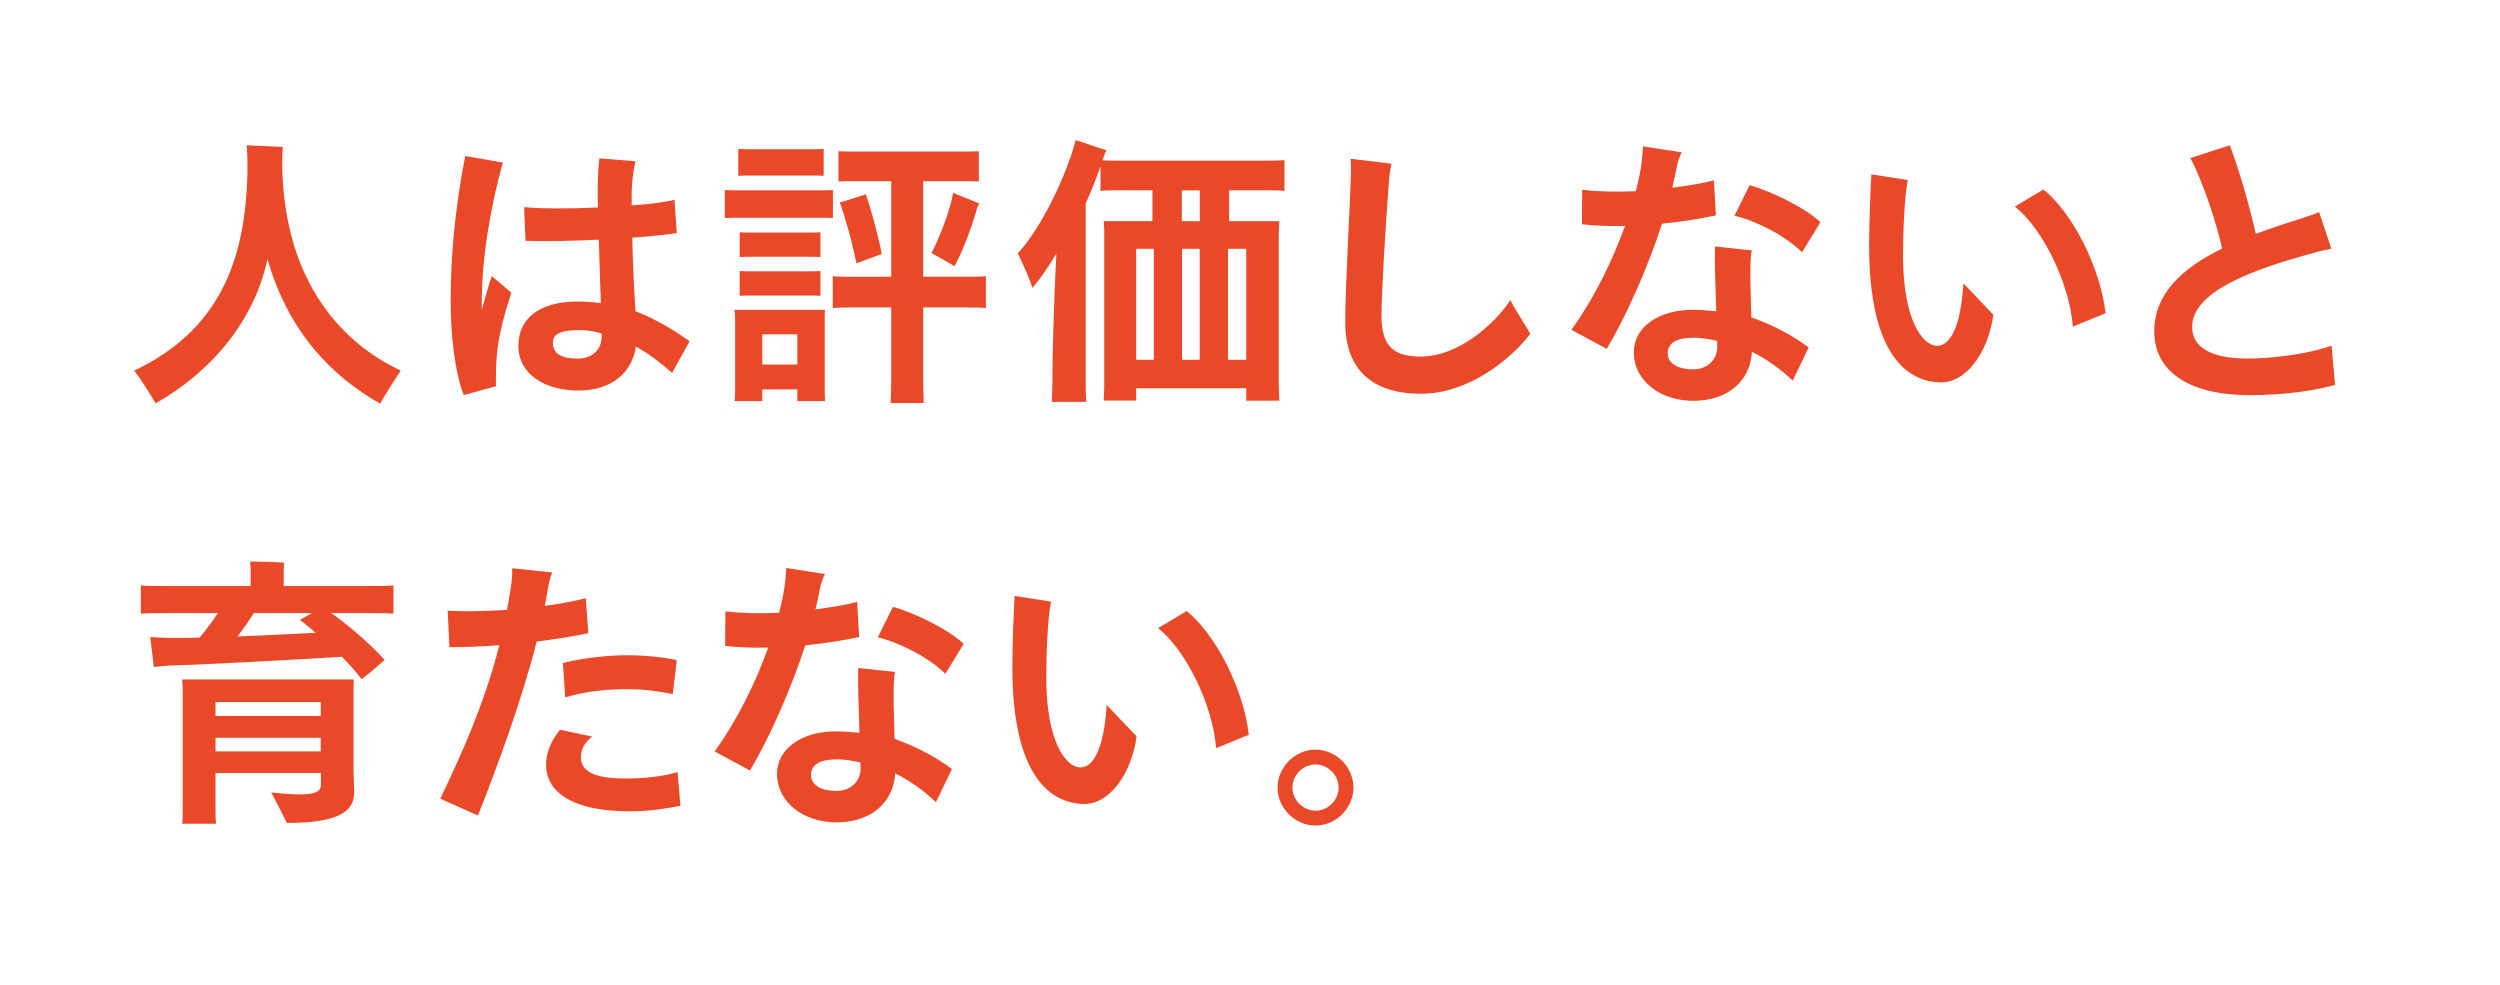
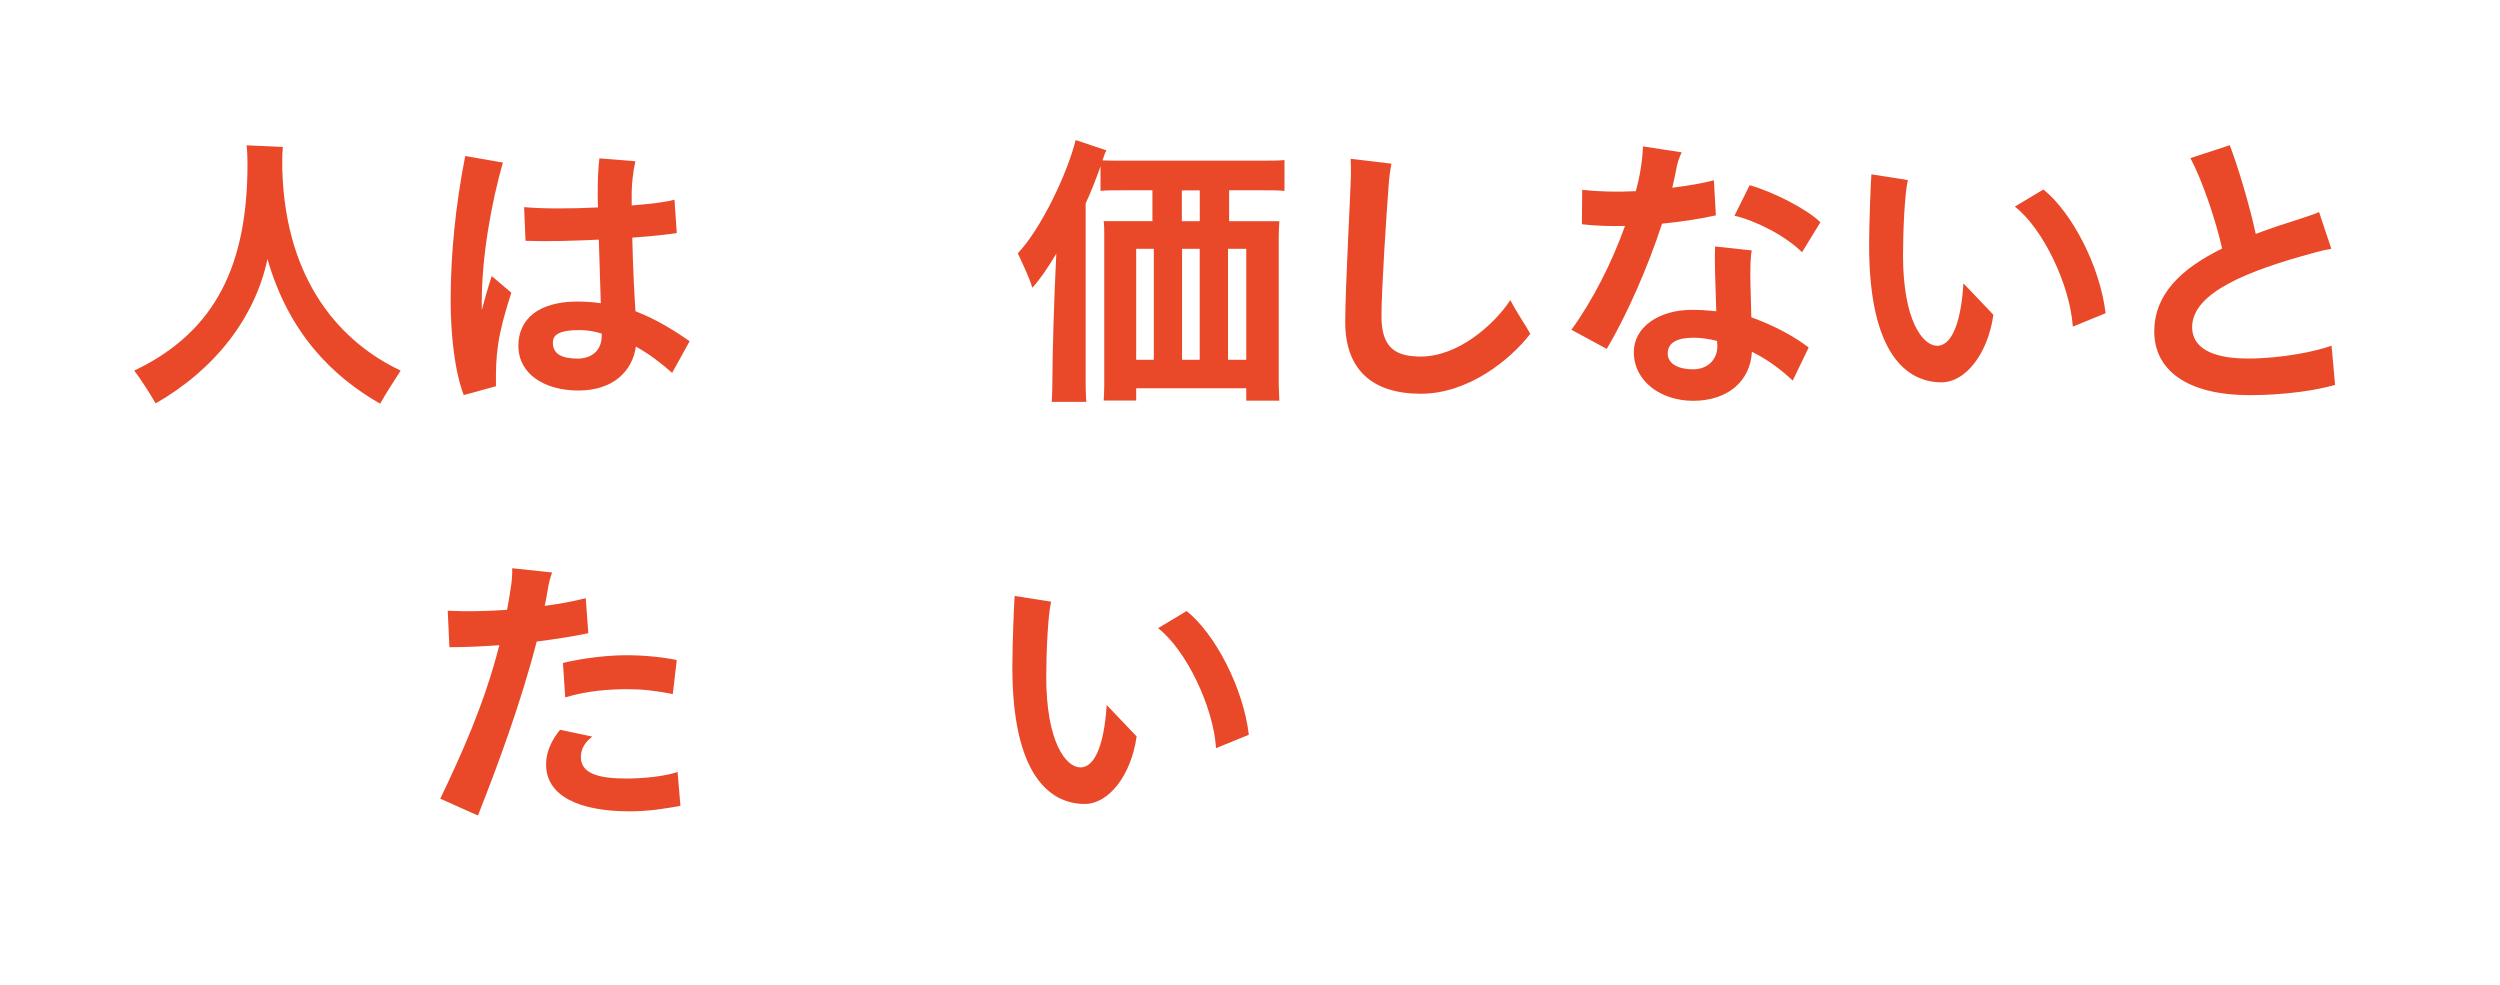
<svg xmlns="http://www.w3.org/2000/svg" enable-background="new 0 0 340 134" height="134" viewBox="0 0 340 134" width="340">
  <g fill="#e94829">
    <path d="m54.49 50.4c-.78 1.2-2.13 3.3-2.79 4.5-6.48-3.69-12.45-9.62-15.32-19.67-1.71 7.99-7.14 15.01-15.21 19.63-.78-1.36-2.09-3.38-2.91-4.46 11.25-5.35 15.4-14.62 15.4-28.12 0-.78-.04-1.86-.12-2.52l4.93.23c0 .16-.08.81-.08 1.28v1.75c.43 15.55 8.26 23.69 16.1 27.38z" />
    <path d="m69.54 39.81c-1.98 6.09-2.13 8.53-2.09 12.72l-4.38 1.2c-1.24-3.22-1.78-8.22-1.78-12.88 0-6.25.66-12.92 1.98-19.63l5.12.89c-1.59 5.59-2.87 12.8-2.87 18.97v1.09c.43-1.63.89-3.22 1.36-4.62zm21.87 10.9c-1.44-1.28-3.14-2.6-4.93-3.57-.47 3.34-3.1 5.97-7.8 5.97-4.65 0-8.18-2.25-8.18-6.09 0-3.68 2.83-6.01 8.03-6.01 1.09 0 2.17.08 3.18.23-.08-2.6-.19-5.78-.27-8.65-3.34.16-6.9.27-9.97.16l-.19-4.58c2.44.23 6.28.23 10.05.04-.04-.66-.04-1.2-.04-1.67 0-2.06.04-3.41.23-5l4.89.39c-.31 1.36-.54 3.22-.5 5.16v.85c2.56-.19 4.73-.47 5.82-.78l.31 4.54c-1.2.19-3.41.43-6.05.62.08 3.96.27 7.45.43 10.01 2.91 1.12 5.43 2.72 7.37 4.07zm-9.58-5.04v-.31c-1.01-.31-2.02-.47-2.99-.47-2.99 0-3.65.74-3.65 1.71 0 1.47 1.09 2.17 3.37 2.17 1.76 0 3.27-.97 3.27-3.1z" />
-     <path d="m100.56 29.61c-.7 0-1.36 0-1.98.04v-3.8c.62.04 1.28.04 1.98.04h10.74c.74 0 1.36 0 1.98-.04v3.8c-.62-.04-1.24-.04-1.98-.04zm11.6 13.81v9.85l.04 1.28h-3.76v-1.59h-4.77v1.59h-3.77c.04-.35.08-.85.08-1.28v-9.85c0-.47-.04-.89-.08-1.28h12.3c-.04.42-.04.81-.04 1.28zm-10.04-19.55c-.62 0-1.16 0-1.71.04v-3.65c.54.04 1.09.04 1.71.04h8.15c.62 0 1.16 0 1.75-.04v3.65c-.54-.04-1.12-.04-1.75-.04zm9.46 11.09c-.54-.04-1.05-.04-1.67-.04h-7.68c-.54 0-1.09 0-1.63.04v-3.37c.54.04 1.09.04 1.63.04h7.68c.62 0 1.09 0 1.67-.04zm-1.67 1.94c.62 0 1.09 0 1.67-.04v3.37c-.54-.04-1.05-.04-1.67-.04h-7.68c-.54 0-1.09 0-1.63.04v-3.37c.54.04 1.09.04 1.63.04zm-1.47 12.68v-4.11h-4.77v4.11zm25.64-12.02v4.34c-.74-.08-1.55-.08-2.56-.08h-5.97v9.46c0 1.51.04 2.79.08 3.53h-4.5c.04-.74.08-2.02.08-3.53v-9.46h-5.39c-.97 0-1.82 0-2.56.08v-4.34c.74.08 1.59.08 2.56.08h5.39v-13h-4.81c-.89 0-1.67 0-2.37.04v-4.11c.7.04 1.47.04 2.37.04h14.35c.93 0 1.71 0 2.37-.04v4.11c-.66-.04-1.44-.04-2.37-.04h-5.2v12.99h5.97c1 .01 1.82.01 2.56-.07zm-17.61-1.75c-.54-2.79-1.44-6.01-2.25-8.26l3.53-1.12c.7 1.98 1.67 5.55 2.17 8.11zm13.15-9.58 3.57 1.44-.27.5c-.58 2.21-1.86 5.74-3.1 8.03-.97-.58-2.17-1.24-3.14-1.78 1.19-2.25 2.66-6.21 2.94-8.19z" />
    <path d="m167.16 25.89v4.19h6.83c-.04.7-.08 1.32-.08 2.06v20.29l.08 2.06h-4.5v-1.69h-14.97v1.67h-4.42c.04-.58.08-1.36.08-2.06v-20.28c0-.74 0-1.44-.08-2.06h6.63v-4.19h-4.19c-1.12 0-2.09 0-2.87.08v-3.34c-.62 1.75-1.28 3.45-2.02 5.04v24.59c0 .85.04 1.71.08 2.4h-4.69c.04-.7.08-1.55.08-2.4 0-3.96.23-11.67.54-17.76-1.12 1.9-2.25 3.53-3.26 4.65-.35-1.24-1.36-3.37-1.98-4.69 3.1-3.26 6.71-10.74 7.87-15.4l4.19 1.4-.19.35c-.12.35-.23.66-.35 1.01.74.04 1.59.04 2.6.04h19.28c1.12 0 2.06 0 2.87-.08v4.19c-.81-.08-1.75-.08-2.87-.08h-4.66zm-12.64 23.04h2.4v-15.09h-2.4zm8.65-23.04h-2.44v4.19h2.44zm-2.41 7.95v15.09h2.4v-15.09zm8.73 0h-2.48v15.09h2.48z" />
    <path d="m208.12 45.4c-2.64 3.45-8.38 8.15-14.89 8.15-6.63 0-10.28-3.3-10.28-9.77 0-4.5.78-18.77.78-20.01 0-.58 0-1.55-.04-2.17l5.55.66c-.19.93-.31 1.86-.39 3.03-.31 4.07-.97 14.16-.97 17.69 0 4.34 1.9 5.51 5.35 5.51 5.04 0 9.93-4.27 12.18-7.68.77 1.56 2.21 3.62 2.71 4.59z" />
    <path d="m226.04 30.42c-1.94 5.93-4.73 12.3-7.52 17.03l-4.81-2.6c2.91-4 5.51-9.15 7.29-14.12-1.98.04-3.96 0-5.86-.23l.04-4.69c2.25.27 4.77.31 7.29.19.43-1.55.7-3.03.85-4.38.04-.58.12-1.12.12-1.71l5.27.81c-.31.62-.62 1.59-.66 1.9-.16.93-.39 1.9-.62 2.91 2.21-.27 4.19-.62 5.66-1.01l.27 4.77c-1.97.43-4.53.86-7.32 1.13zm12.14 12.73c3.3 1.2 5.93 2.68 7.8 4.11l-2.17 4.5c-1.63-1.55-3.57-2.95-5.55-3.92-.19 3.88-3.18 6.67-7.99 6.67-4.38 0-8.07-2.64-8.07-6.63 0-3.37 3.37-5.74 7.91-5.74 1.12 0 2.25.08 3.3.19l-.16-5.24c-.04-1.67-.04-2.52 0-3.57l5 .54c-.19.66-.23 2.56-.19 4.46zm-4.62 3.87-.04-.66c-1.12-.27-2.21-.43-3.14-.43-2.25 0-3.57.62-3.57 2.17 0 1.36 1.47 2.13 3.41 2.13 2.14.01 3.38-1.46 3.34-3.21zm11.52-12.72c-2.33-2.29-6.36-4.31-9.19-4.96l2.06-4.15c3.1.85 7.84 3.26 9.62 5.04z" />
    <path d="m254.2 33.37c0-3.06.23-8.65.31-9.66l4.96.78c-.43 1.82-.66 6.87-.66 10.24 0 8.84 2.68 12.3 4.65 12.3 1.71 0 3.18-2.4 3.57-8.49l4.07 4.27c-.74 5.31-3.8 9.19-7.06 9.19-4.68-.01-9.84-3.81-9.84-18.63zm19.82-5.27 3.88-2.33c3.88 3.1 7.72 10.47 8.46 16.83l-4.46 1.82c-.36-5.62-4.04-13.34-7.88-16.32z" />
    <path d="m317.57 52.34c-2.37.7-6.67 1.4-11.56 1.4-8.88 0-13.03-3.61-13.03-8.65s3.61-8.53 9.23-11.29c-.85-3.76-2.6-9.04-4.31-12.3l5.35-1.75c1.16 3.03 2.72 8.3 3.53 12.06 1.98-.74 4.07-1.44 6.28-2.13.81-.27 1.78-.58 2.33-.85l1.67 5c-.66.12-1.55.31-2.48.58-8.73 2.37-16.45 5.35-16.45 10.08 0 2.68 2.48 4.27 7.52 4.27 4.81 0 9.46-1.01 11.44-1.75z" />
-     <path d="m49.99 83.38h-4.93c2.21 1.59 4.85 3.76 7.25 6.36-.08.08-1.94 1.75-3.14 2.64-.74-1.01-1.67-2.06-2.68-3.06-4.85.31-18.23 1.05-23.43 1.2-.54.04-1.55.12-2.13.19l-.5-4.07c.74.04 1.94.12 2.72.12 1.05 0 2.4 0 4-.04.81-.97 1.71-2.17 2.48-3.34h-6.94c-1.44 0-2.6 0-3.53.08v-3.84c.93.08 2.09.08 3.53.08h11.4v-2.37c0-.19-.04-.66-.08-.97 1.01 0 3.69.08 4.65.16-.04.27-.08.62-.08.85v2.33h11.4c1.44 0 2.56 0 3.53-.08v3.84c-.96-.08-2.09-.08-3.52-.08zm-1.9 21.6c0 .58.08 2.29.08 2.79 0 2.64-2.25 4.15-9.15 4.15-.47-.97-1.51-2.95-2.13-4.15.04 0 2.06.27 3.92.27 2.13 0 2.83-.43 2.83-1.28v-1.63h-14.33v5.08c0 .66 0 1.36.08 1.82h-4.62c.08-.47.08-1.16.08-1.82v-16.44c0-.31-.04-.97-.08-1.36h23.35c-.04.43-.04.85-.04 1.32v11.25zm-18.78-9.5v1.9h14.31v-1.9zm0 6.71h14.31v-1.86h-14.31zm11.45-17.88 1.67-.93h-7.91c-.58.93-1.4 2.09-2.21 3.18 3.72-.15 7.68-.35 10.63-.5-.79-.67-1.52-1.29-2.18-1.75z" />
    <path d="m72.99 87.25c-2.13 8.3-5.35 16.99-7.99 23.66l-5.12-2.29c2.87-6.01 5.97-12.8 8.03-20.87-2.29.16-4.58.27-6.79.27l-.23-4.96c2.33.12 5.16.08 8.07-.12.19-1.05.39-2.13.54-3.22.12-.78.19-1.71.16-2.44l5.43.58c-.31.81-.47 1.55-.62 2.48-.12.7-.23 1.36-.39 2.06 2.02-.27 3.92-.62 5.58-1.05l.35 4.77c-2.14.44-4.54.82-7.02 1.13zm19.55 22.35c-2.02.35-4.15.74-6.94.74-6.79 0-11.33-2.06-11.33-6.36 0-2.06 1.05-3.69 1.9-4.73l4.38.93c-.85.66-1.55 1.51-1.55 2.79 0 2.21 2.37 2.91 6.17 2.91 2.44 0 5.27-.31 6.98-.89zm-15.98-19.44c2.87-.7 6.28-1.05 8.65-1.05 2.6 0 5.28.31 6.83.66l-.54 4.62c-2.48-.47-4.11-.66-6.17-.66-2.21 0-5.35.16-8.46 1.12z" />
-     <path d="m109.52 87.76c-1.94 5.93-4.73 12.3-7.52 17.03l-4.81-2.6c2.91-4 5.51-9.15 7.29-14.12-1.98.04-3.96 0-5.86-.23l.04-4.69c2.25.27 4.77.31 7.29.19.43-1.55.7-3.03.85-4.38.04-.58.12-1.12.12-1.71l5.27.81c-.31.62-.62 1.59-.66 1.9-.16.93-.39 1.9-.62 2.91 2.21-.27 4.19-.62 5.66-1.01l.27 4.77c-1.96.43-4.52.86-7.32 1.13zm12.14 12.72c3.3 1.2 5.93 2.68 7.8 4.11l-2.17 4.5c-1.63-1.55-3.57-2.95-5.55-3.92-.19 3.88-3.18 6.67-7.99 6.67-4.38 0-8.07-2.64-8.07-6.63 0-3.37 3.37-5.74 7.91-5.74 1.12 0 2.25.08 3.3.19l-.16-5.24c-.04-1.67-.04-2.52 0-3.57l5 .54c-.19.66-.23 2.56-.19 4.46zm-4.61 3.88-.04-.66c-1.12-.27-2.21-.43-3.14-.43-2.25 0-3.57.62-3.57 2.17 0 1.36 1.47 2.13 3.41 2.13 2.14.01 3.38-1.46 3.34-3.21zm11.52-12.72c-2.33-2.29-6.36-4.31-9.19-4.96l2.06-4.15c3.1.85 7.84 3.26 9.62 5.04z" />
    <path d="m137.68 90.71c0-3.06.23-8.65.31-9.66l4.96.78c-.43 1.82-.66 6.87-.66 10.24 0 8.84 2.68 12.3 4.65 12.3 1.71 0 3.18-2.4 3.57-8.49l4.07 4.27c-.74 5.31-3.8 9.19-7.06 9.19-4.68-.02-9.84-3.82-9.84-18.63zm19.82-5.28 3.88-2.33c3.88 3.1 7.72 10.47 8.46 16.83l-4.46 1.82c-.35-5.61-4.04-13.33-7.88-16.32z" />
-     <path d="m173.75 107.11c0-2.79 2.37-5.16 5.16-5.16s5.16 2.37 5.16 5.16-2.37 5.16-5.16 5.16-5.16-2.36-5.16-5.16zm8.3 0c0-1.71-1.44-3.14-3.14-3.14-1.71 0-3.14 1.44-3.14 3.14s1.44 3.14 3.14 3.14c1.71.01 3.14-1.43 3.14-3.14z" />
  </g>
</svg>